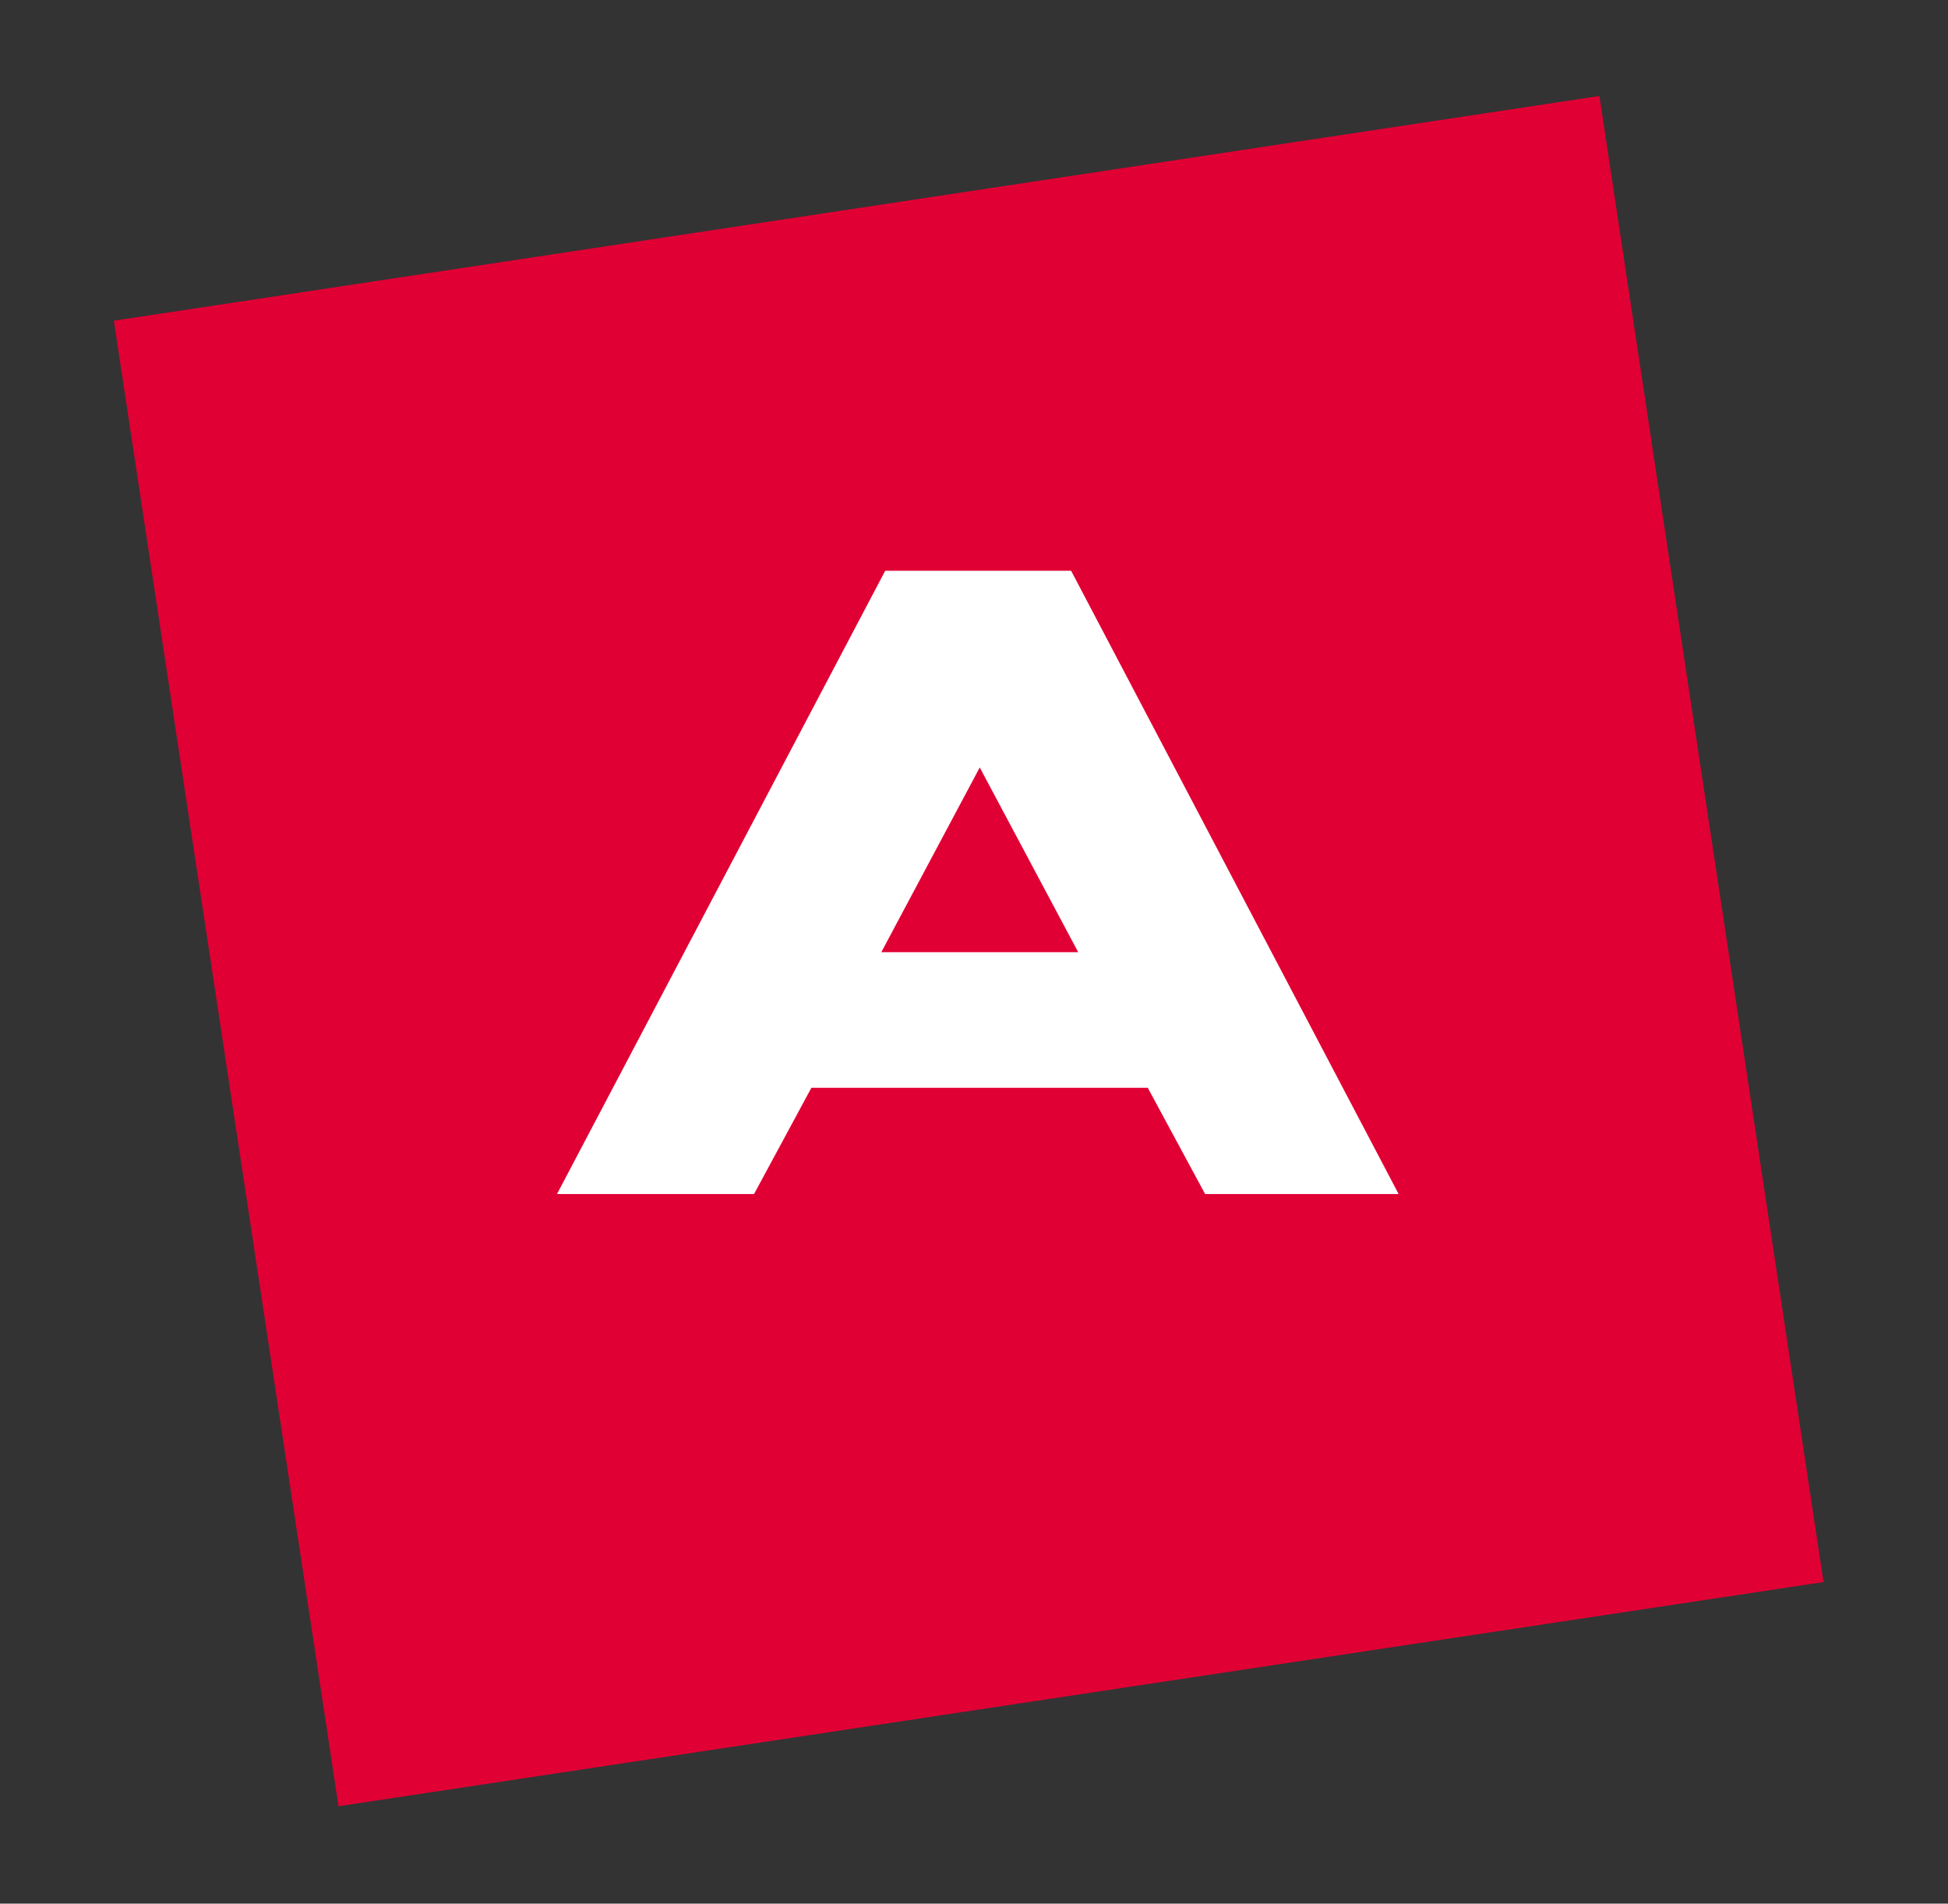
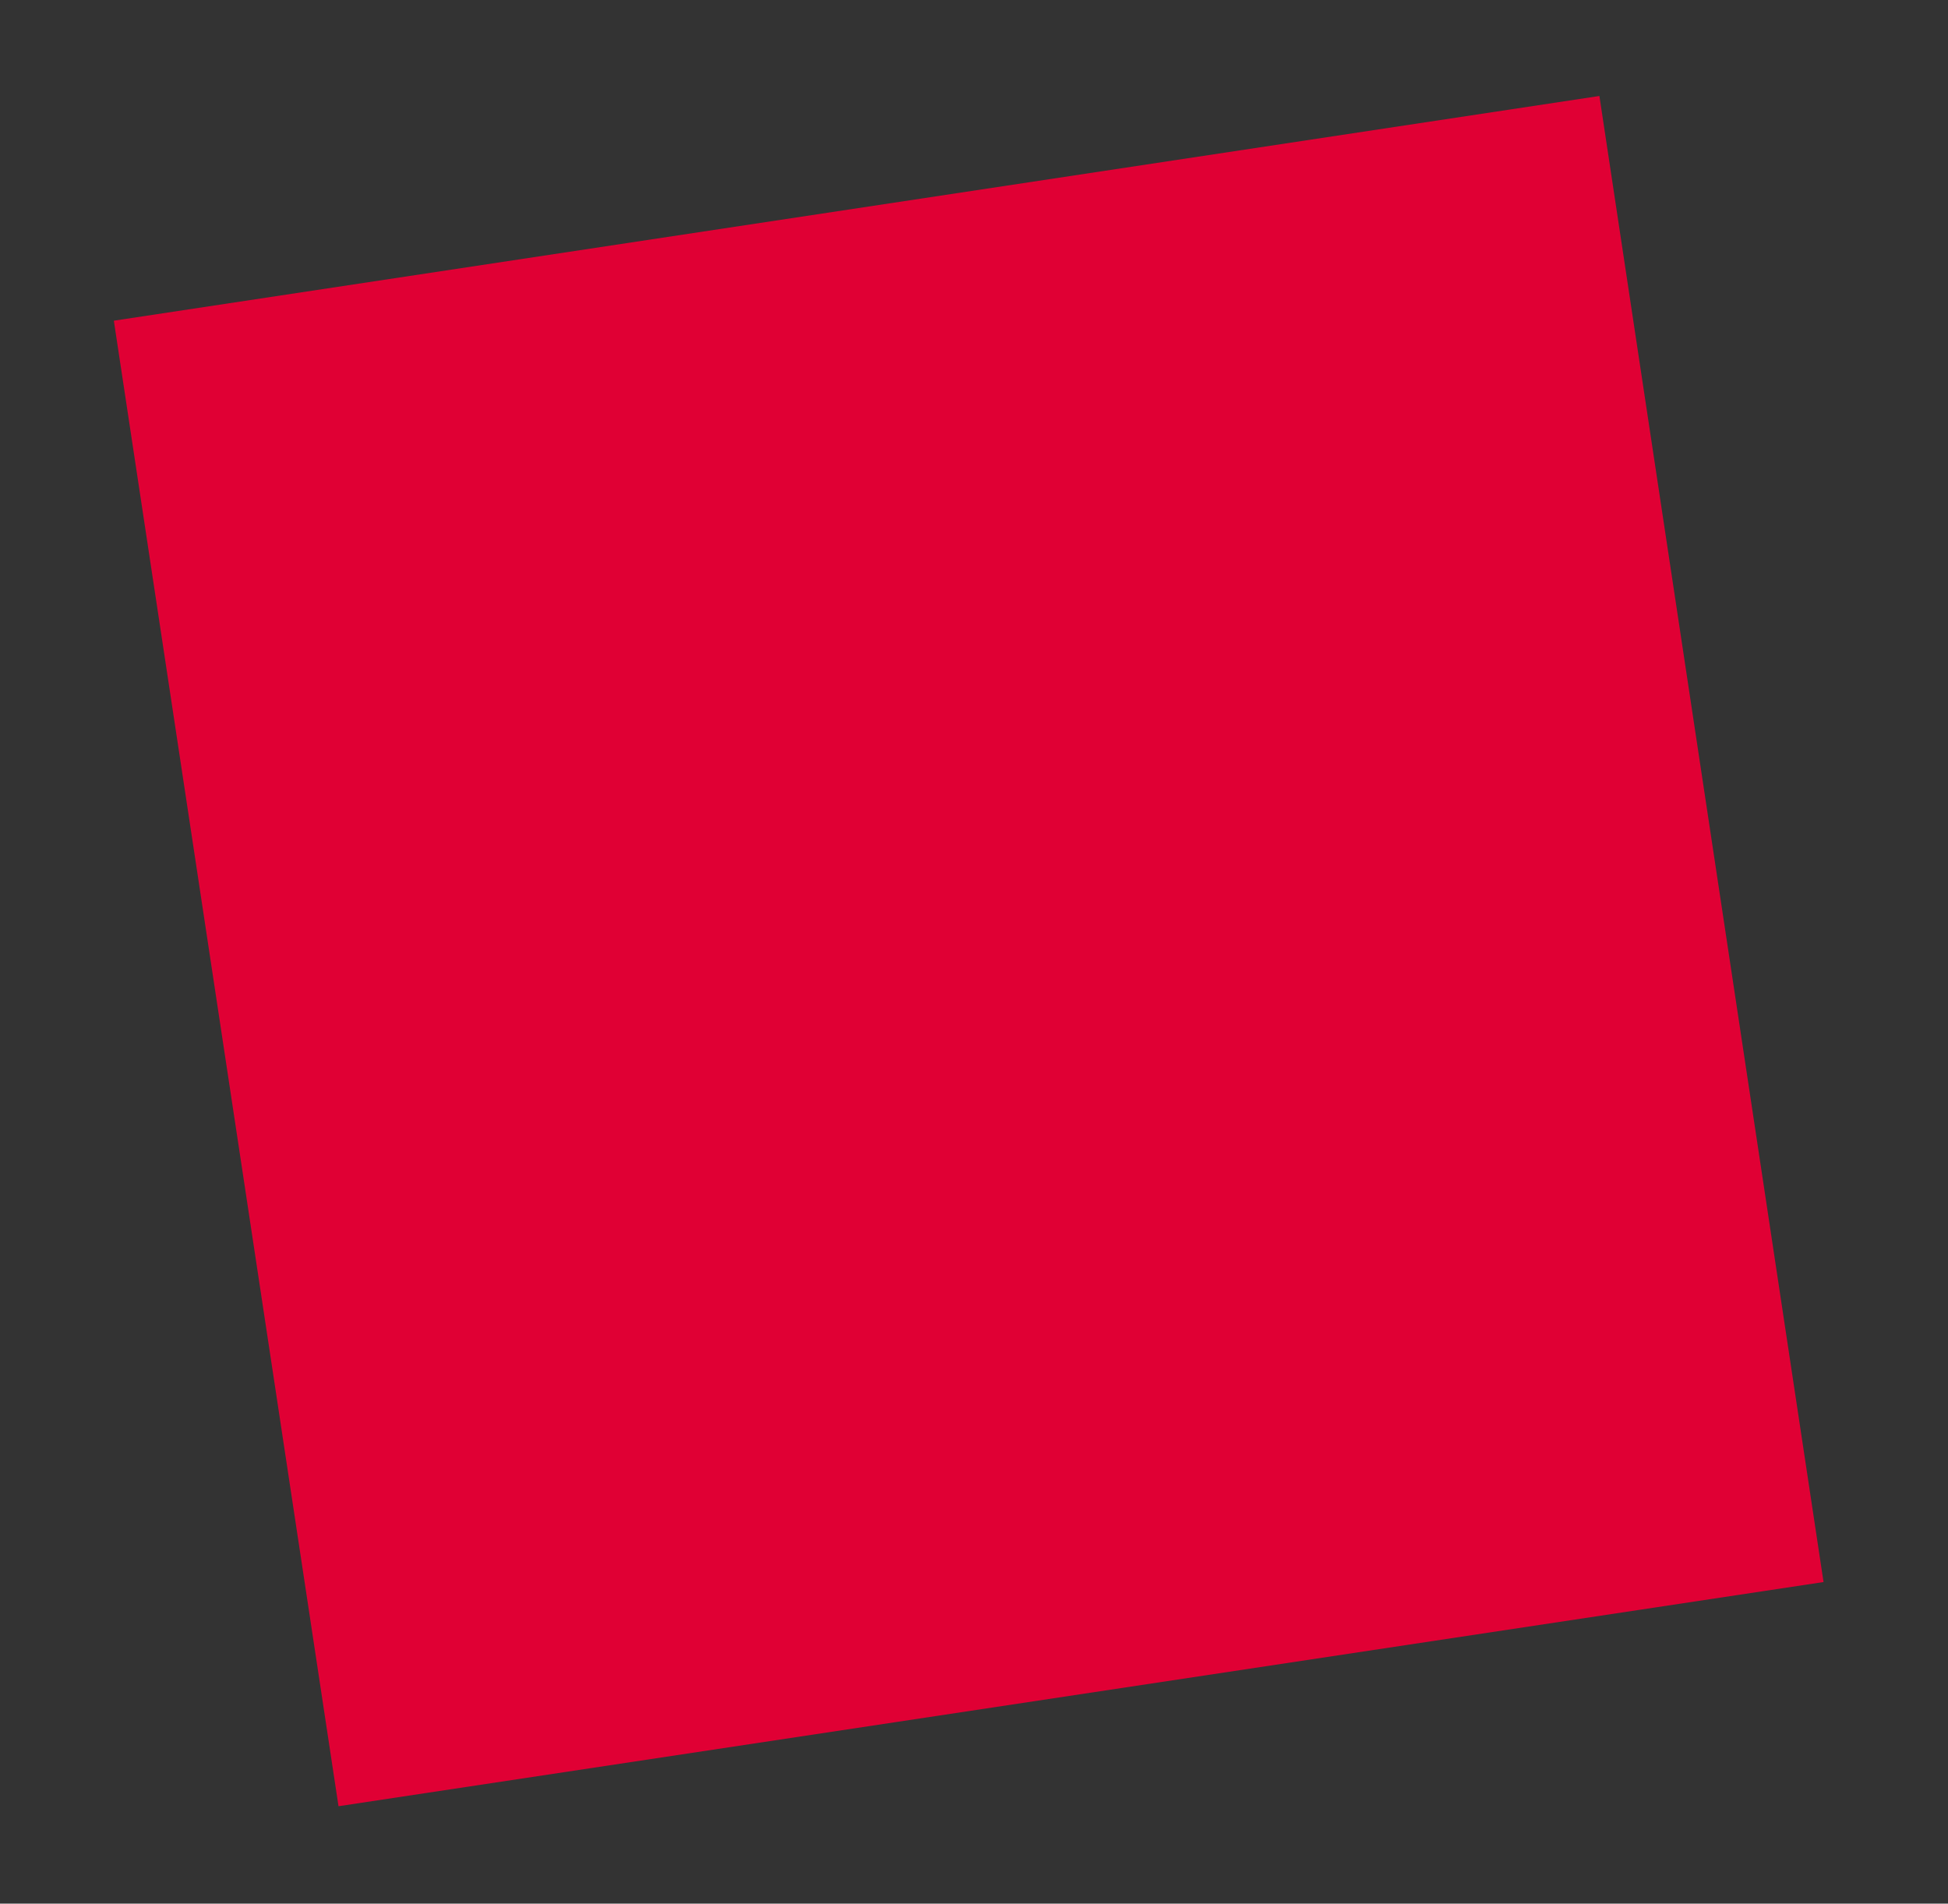
<svg xmlns="http://www.w3.org/2000/svg" viewBox="0 0 110.03 107.5">
  <rect x="0" y="0" width="110.03" height="107.5" fill="#333333" stroke="none" />
  <path d="m6.43 18.11 83.91-12.69 12.66 83.92-83.88 12.66z" fill="#e00034" />
-   <path d="m49.78 53.77 5.56-10.43 5.56 10.43zm.22-21.54-18.54 35.2h11.13l3.24-6h19l3.24 6h10.93l-18.5-35.2z" fill="#fff" />
</svg>